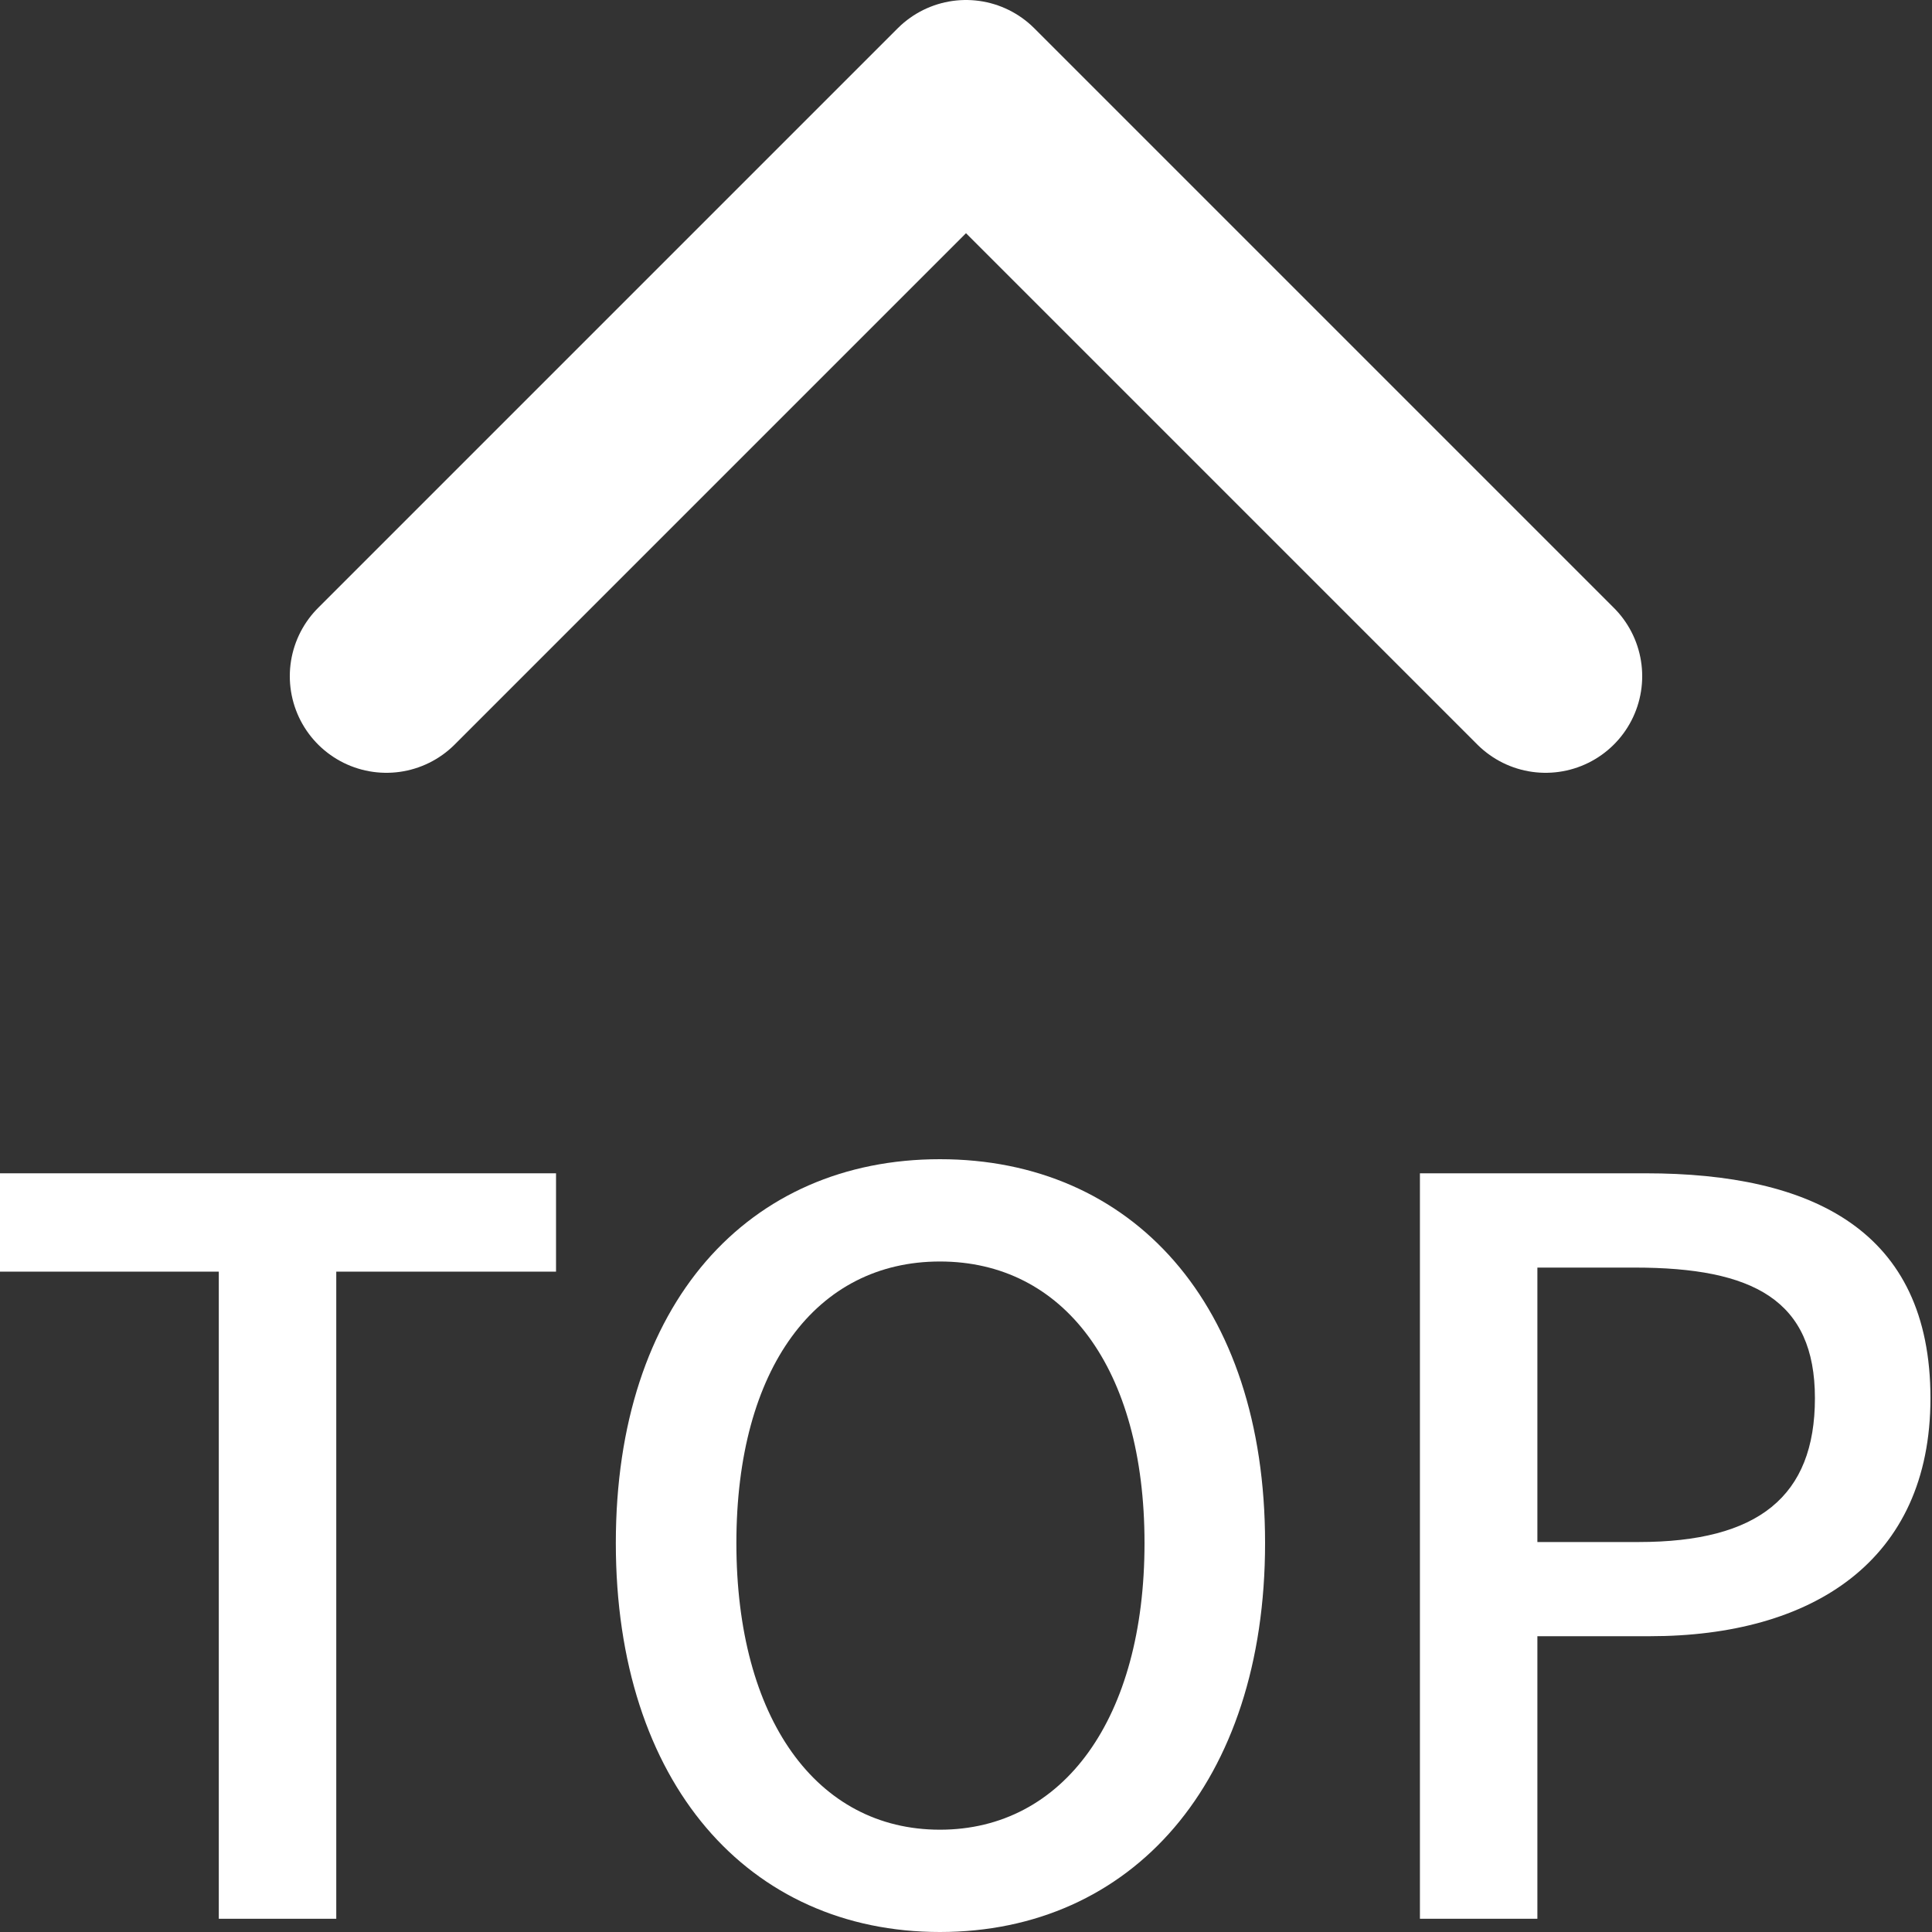
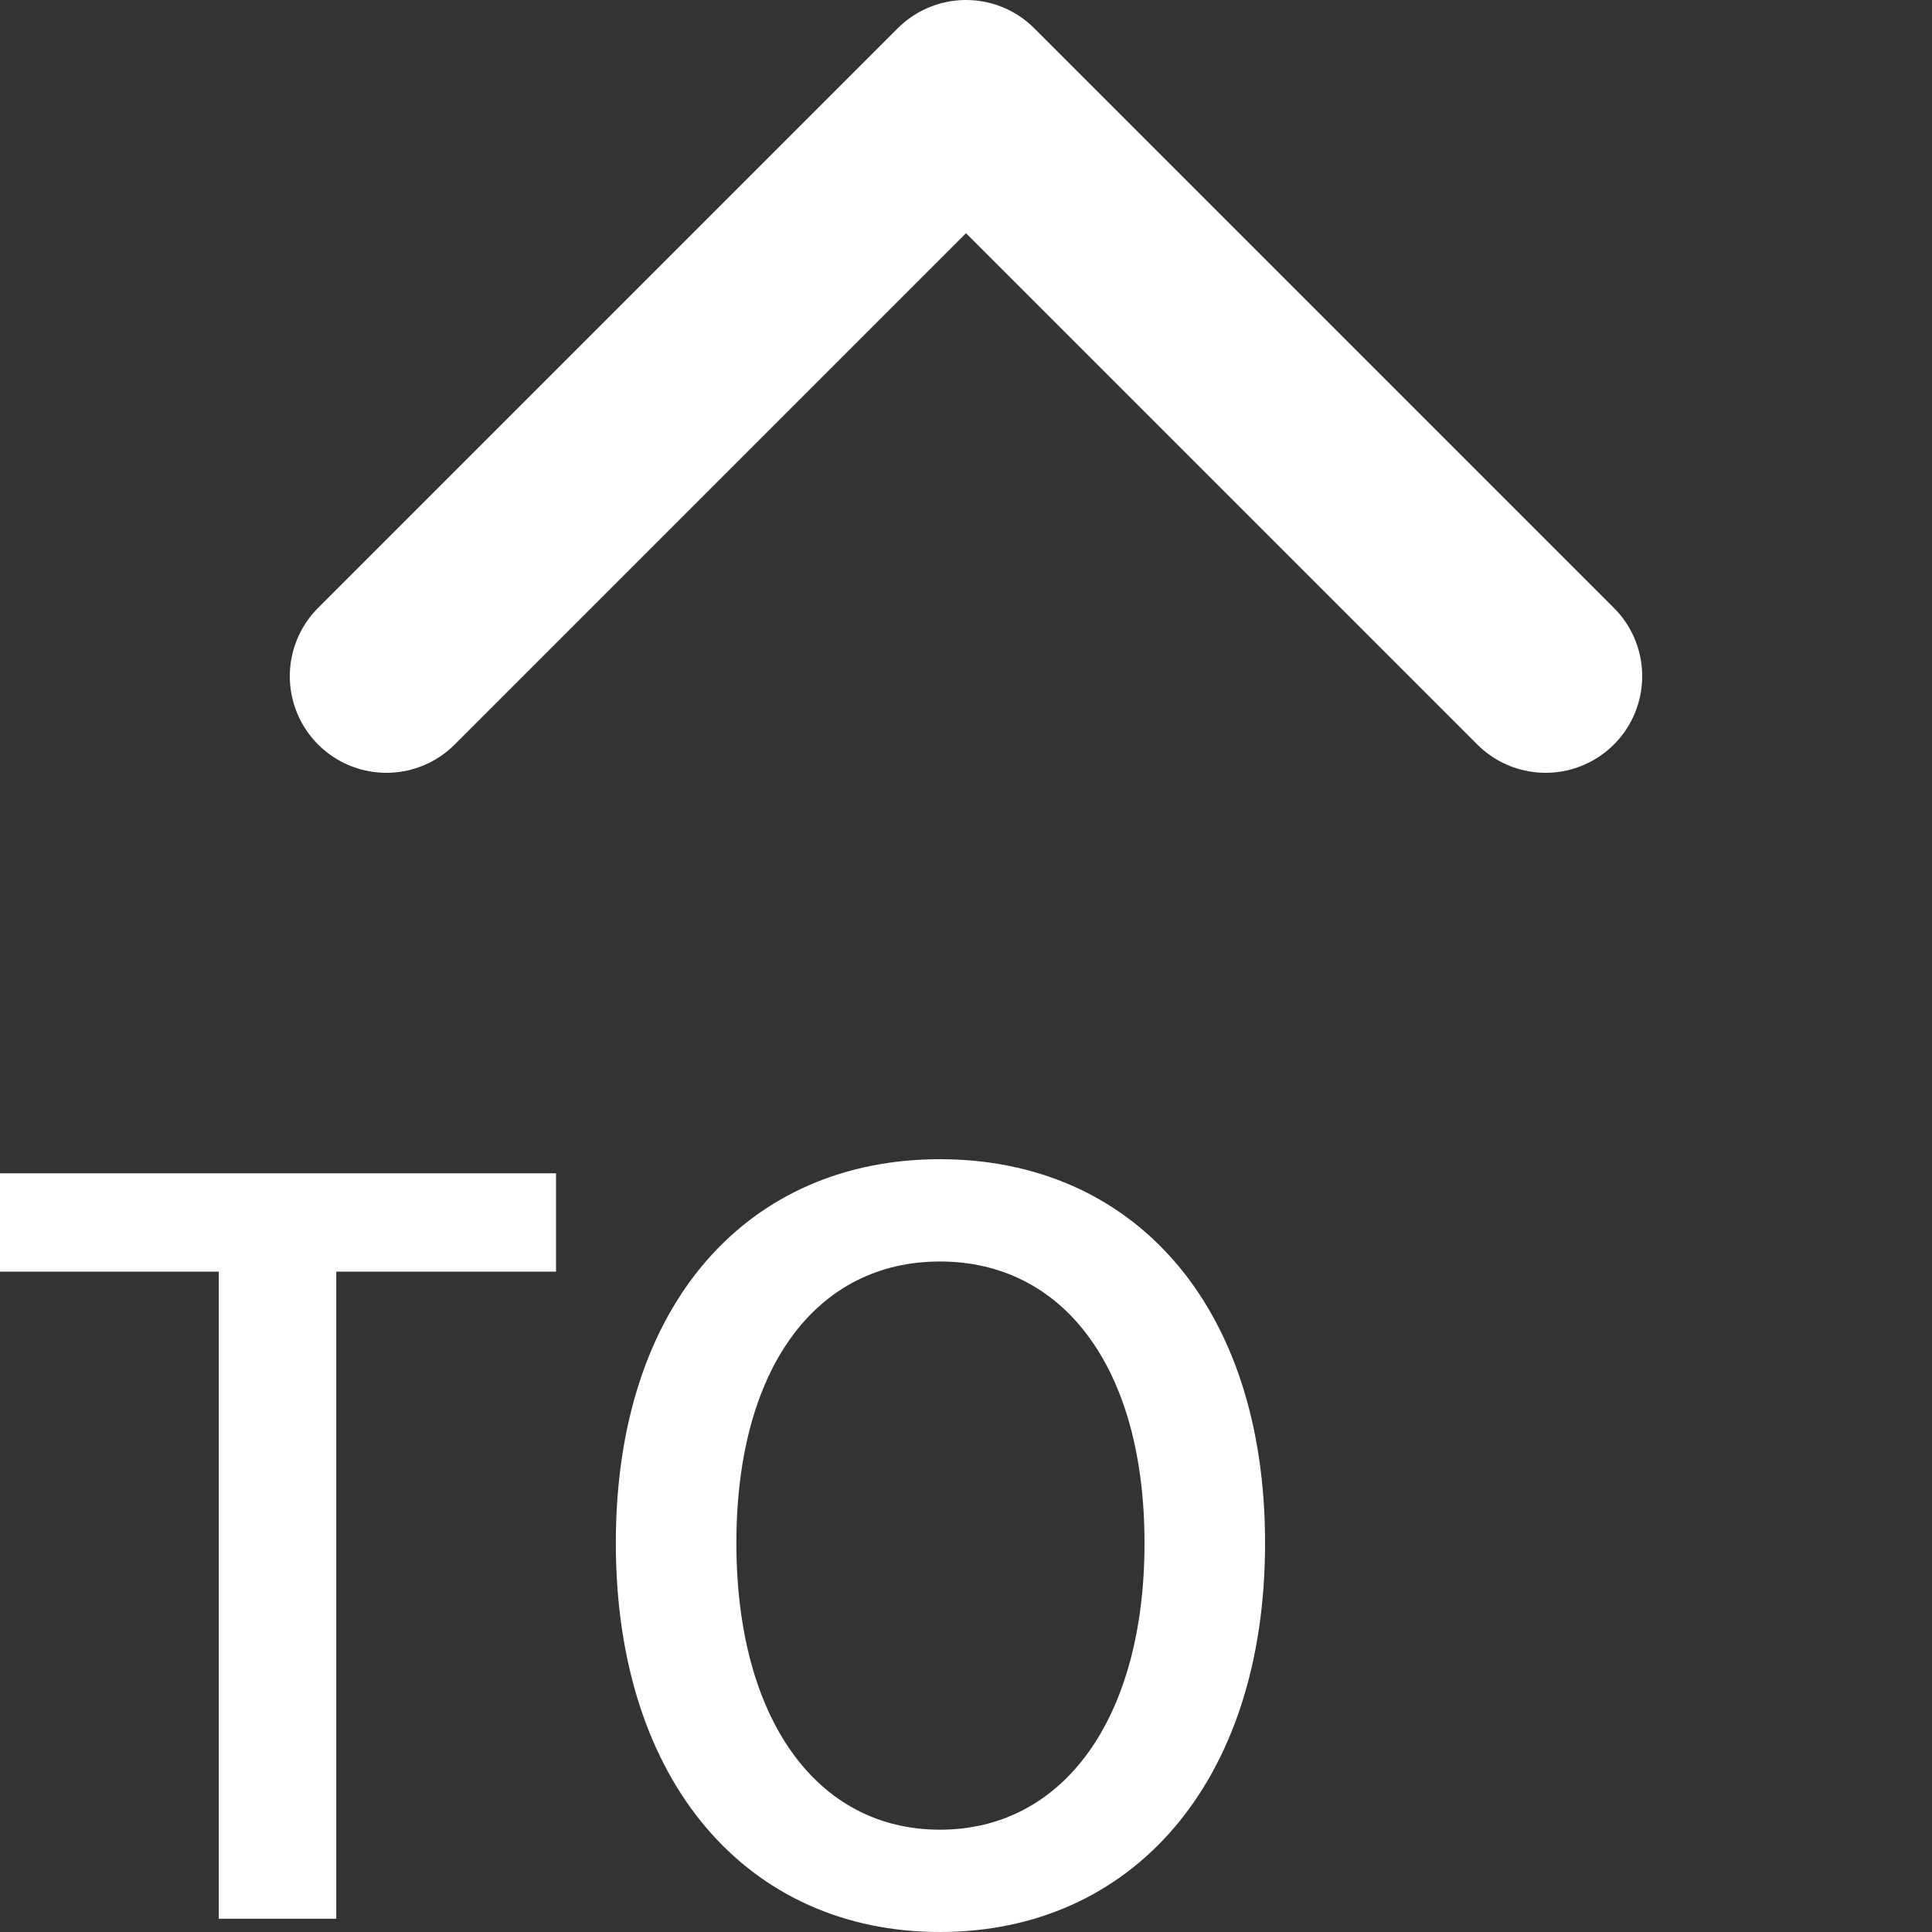
<svg xmlns="http://www.w3.org/2000/svg" width="20" height="20" viewBox="0 0 20 20" fill="none">
  <rect x="0" y="0" width="20" height="20" fill="#333333" stroke="none" />
  <path d="M4 7L10 1L16 7" stroke="white" stroke-width="2" stroke-linecap="round" stroke-linejoin="round" />
-   <path d="M14.699 19.863V12.146H17.037C18.757 12.146 19.984 12.734 19.984 14.474C19.984 16.162 18.757 16.938 17.079 16.938H15.915V19.863H14.699ZM15.915 15.963H16.964C18.201 15.963 18.788 15.491 18.788 14.474C18.788 13.457 18.149 13.122 16.922 13.122H15.915V15.963Z" fill="white" />
  <path d="M9.73 20C7.749 20 6.375 18.459 6.375 15.974C6.375 13.489 7.749 12 9.73 12C11.712 12 13.096 13.489 13.096 15.974C13.096 18.459 11.712 20 9.73 20ZM9.73 18.941C11.009 18.941 11.848 17.788 11.848 15.974C11.848 14.16 11.009 13.059 9.73 13.059C8.451 13.059 7.623 14.16 7.623 15.974C7.623 17.788 8.451 18.941 9.73 18.941Z" fill="white" />
  <path d="M2.265 19.863V13.164H0V12.146H5.756V13.164H3.481V19.863H2.265Z" fill="white" />
</svg>